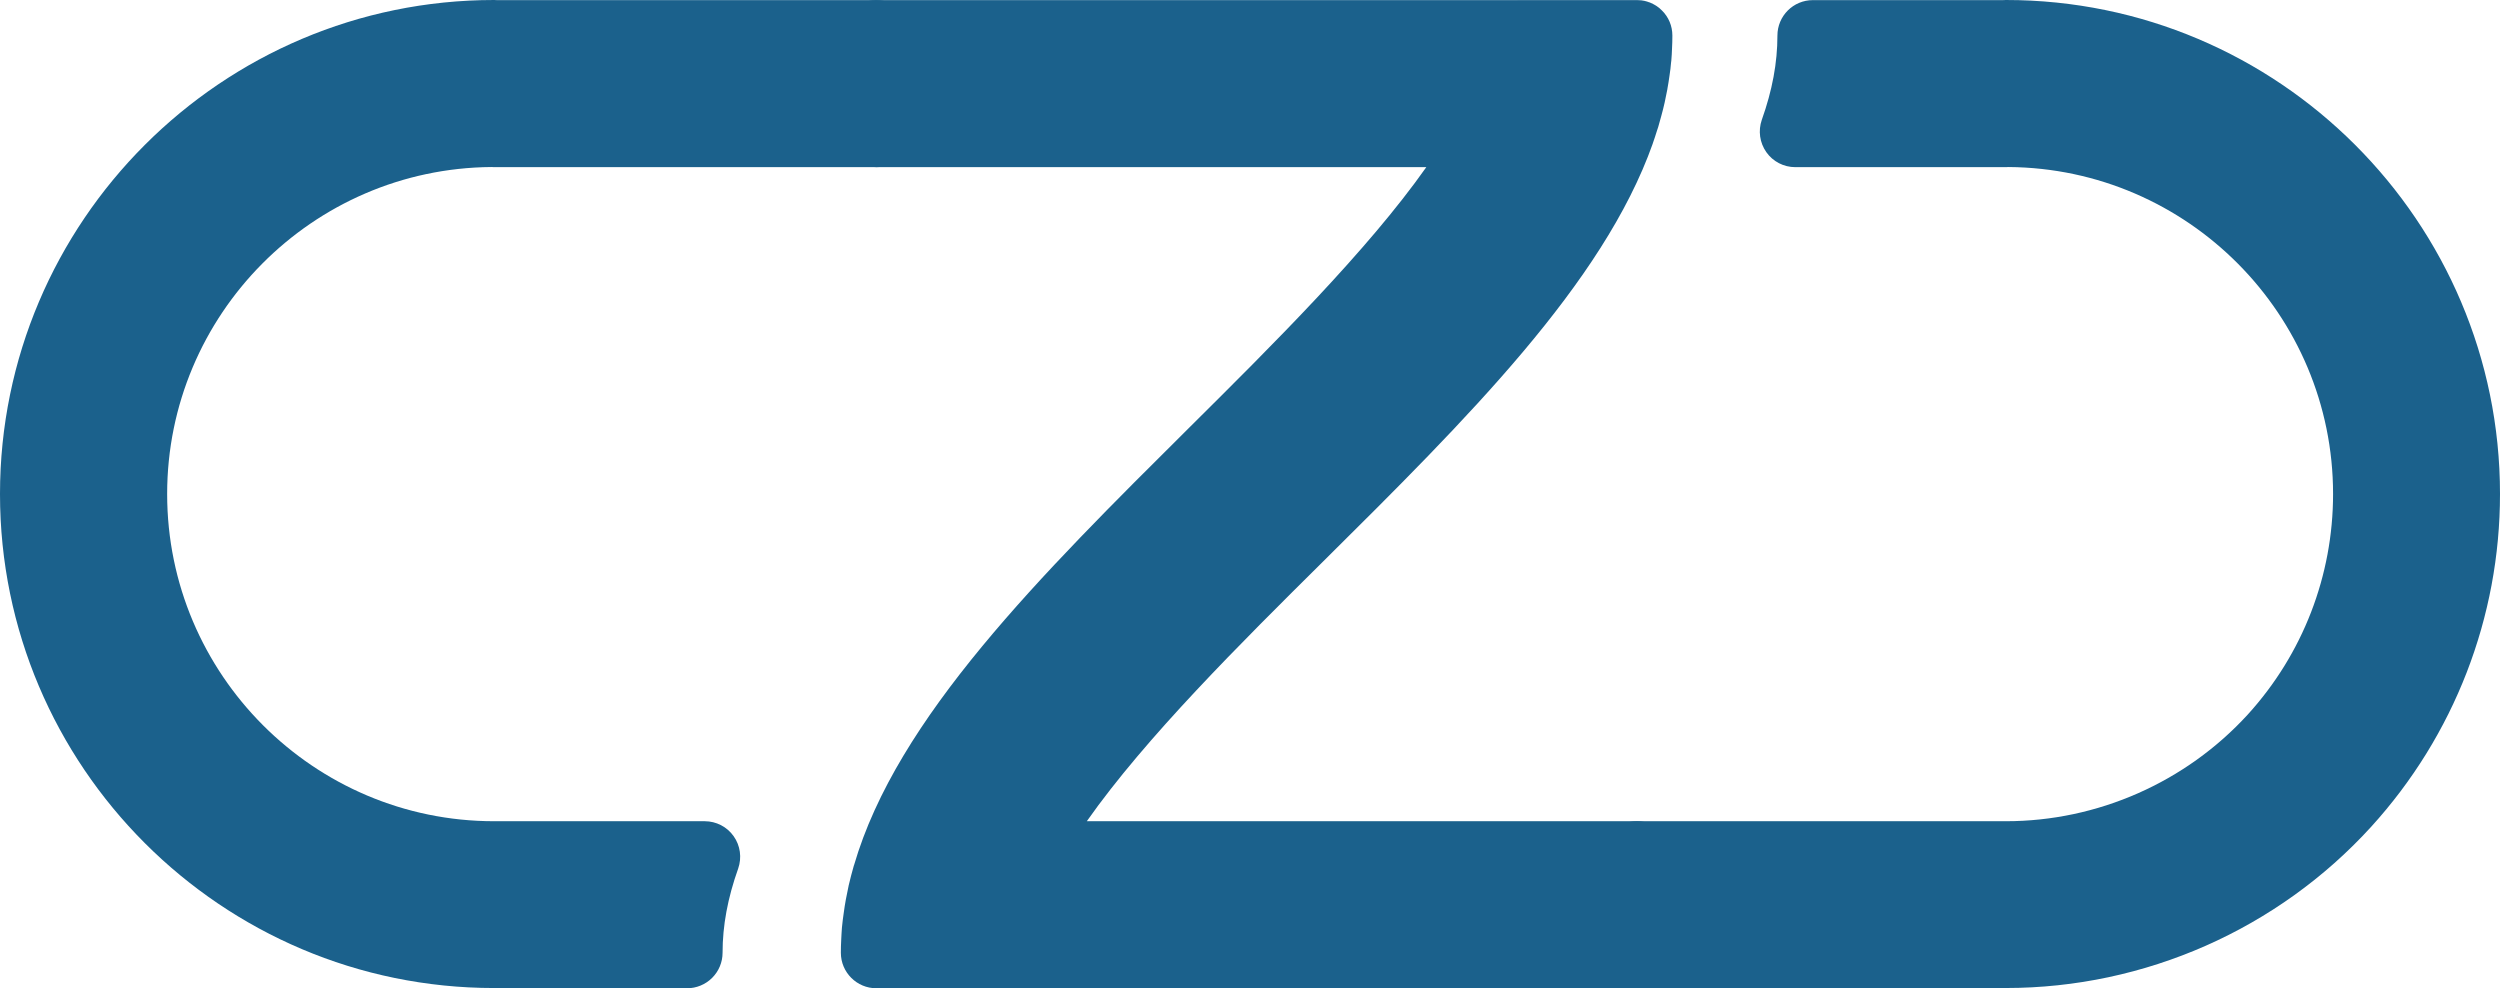
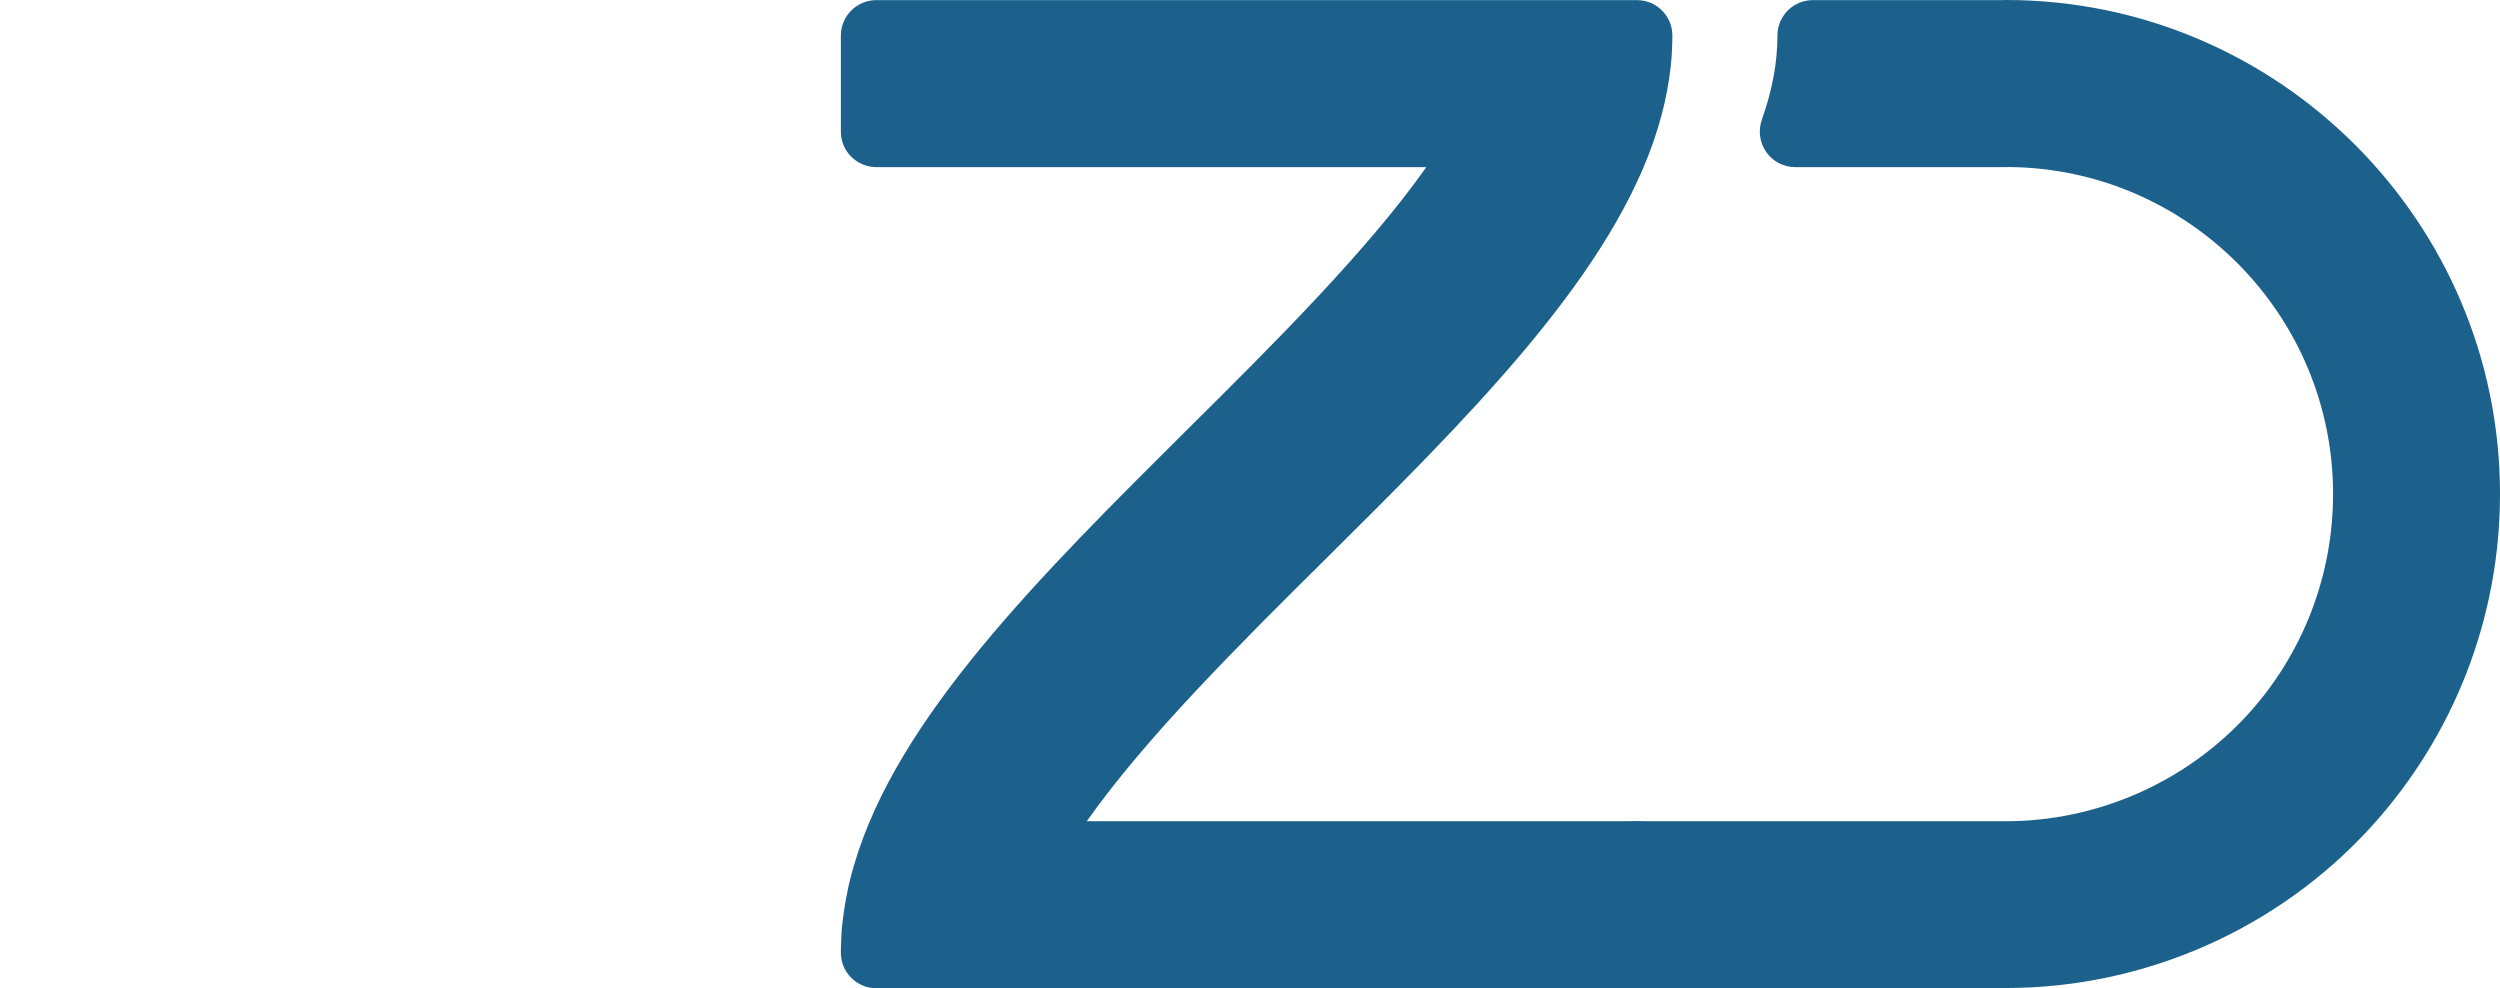
<svg xmlns="http://www.w3.org/2000/svg" version="1.1" id="Ebene_1" x="0px" y="0px" viewBox="0 0 202.375 80" style="enable-background:new 0 0 202.375 80;" xml:space="preserve">
  <style type="text/css">
	.st0{fill:#1B618C;}
</style>
  <g>
    <g>
      <g>
-         <path class="st0" d="M73.814,2.882v7.776c0,1.59-1.283,2.873-2.873,2.873H40c-0.077,0-0.153,0-0.22-0.01     c-14.498,0.115-26.249,11.951-26.249,26.469c0,14.604,11.875,26.488,26.469,26.488h17.046     c0.929,0,1.81,0.45,2.346,1.216c0.536,0.756,0.67,1.733,0.364,2.614c-0.852,2.394-1.264,4.625-1.264,6.818     c0,0.766-0.306,1.494-0.843,2.03C57.113,79.694,56.375,80,55.619,80L40,79.981c-22.054,0-40-17.936-40-39.99     C0,17.936,17.946,0,40,0c0.077,0,0.153,0,0.23,0.01h30.711C72.531,0.01,73.814,1.293,73.814,2.882z" />
-       </g>
+         </g>
      <g>
        <path class="st0" d="M202.375,39.99c0,9.978-3.706,19.545-10.429,26.938c-7.556,8.293-18.329,13.052-29.571,13.052     L132.507,80c-0.766,0-1.494-0.306-2.03-0.843c-0.536-0.536-0.843-1.264-0.843-2.03v-7.776     c0-1.59,1.283-2.873,2.873-2.873h29.868c7.422,0,14.565-3.151,19.583-8.638     c4.453-4.894,6.904-11.233,6.904-17.85c0-14.518-11.76-26.354-26.268-26.469     c-0.077,0.01-0.144,0.01-0.22,0.01h-17.046c-0.929,0-1.81-0.45-2.346-1.216     c-0.536-0.766-0.67-1.733-0.364-2.614c0.852-2.394,1.264-4.625,1.264-6.818c0-1.59,1.283-2.873,2.873-2.873     h15.389C162.222,0,162.298,0,162.375,0C184.429,0,202.375,17.936,202.375,39.99z" />
      </g>
      <g>
        <g>
          <g>
-             <path class="st0" d="M132.507,0h-9.576c-0.048,0-0.096,0-0.144,0.01h9.72c0.498,0,0.967,0.124,1.369,0.345       C133.464,0.124,132.995,0,132.507,0z" />
-           </g>
+             </g>
        </g>
        <g>
          <path class="st0" d="M87.977,66.478h44.53c1.59,0,2.873,1.283,2.873,2.873v7.776      c0,1.59-1.283,2.873-2.873,2.873H70.941c-1.58,0-2.873-1.283-2.873-2.873c0-0.354,0.01-0.709,0.029-1.063      c0.01-0.326,0.038-0.651,0.058-0.977c0.01-0.029,0.01-0.058,0.01-0.096      c0.038-0.354,0.077-0.718,0.134-1.082c0.048-0.364,0.105-0.728,0.172-1.092      c0.067-0.364,0.144-0.728,0.22-1.092c0-0.01,0-0.01,0-0.01c0.124-0.555,0.278-1.101,0.431-1.657      c0,0,0,0,0.009-0.01c3.467-11.922,15.054-23.424,27.197-35.49c6.665-6.617,14.355-14.249,19.133-21.029h-44.52      c-1.58,0-2.873-1.283-2.873-2.873V2.882c0-1.59,1.293-2.873,2.873-2.873h61.566      c0.498,0,0.967,0.124,1.369,0.345c0.086,0.048,0.163,0.096,0.239,0.144c0.153,0.105,0.297,0.22,0.421,0.354      c0.527,0.517,0.843,1.235,0.843,2.03v0.009c0,0.345-0.01,0.699-0.029,1.053      c-0.01,0.316-0.029,0.642-0.057,0.967c-0.01,0.048-0.01,0.096-0.019,0.144      c-0.029,0.345-0.067,0.69-0.124,1.044c-0.048,0.354-0.105,0.718-0.172,1.082c0,0,0,0.01,0,0.019      c-0.067,0.354-0.144,0.718-0.22,1.082c-0.086,0.373-0.172,0.737-0.278,1.111      c-0.077,0.297-0.163,0.594-0.249,0.891c-0.038,0.105-0.067,0.211-0.105,0.316      c-0.105,0.335-0.211,0.67-0.335,1.015v0.009c-4.022,11.338-15.083,22.322-26.67,33.814      C100.445,52.056,92.746,59.698,87.977,66.478z" />
        </g>
      </g>
    </g>
  </g>
</svg>